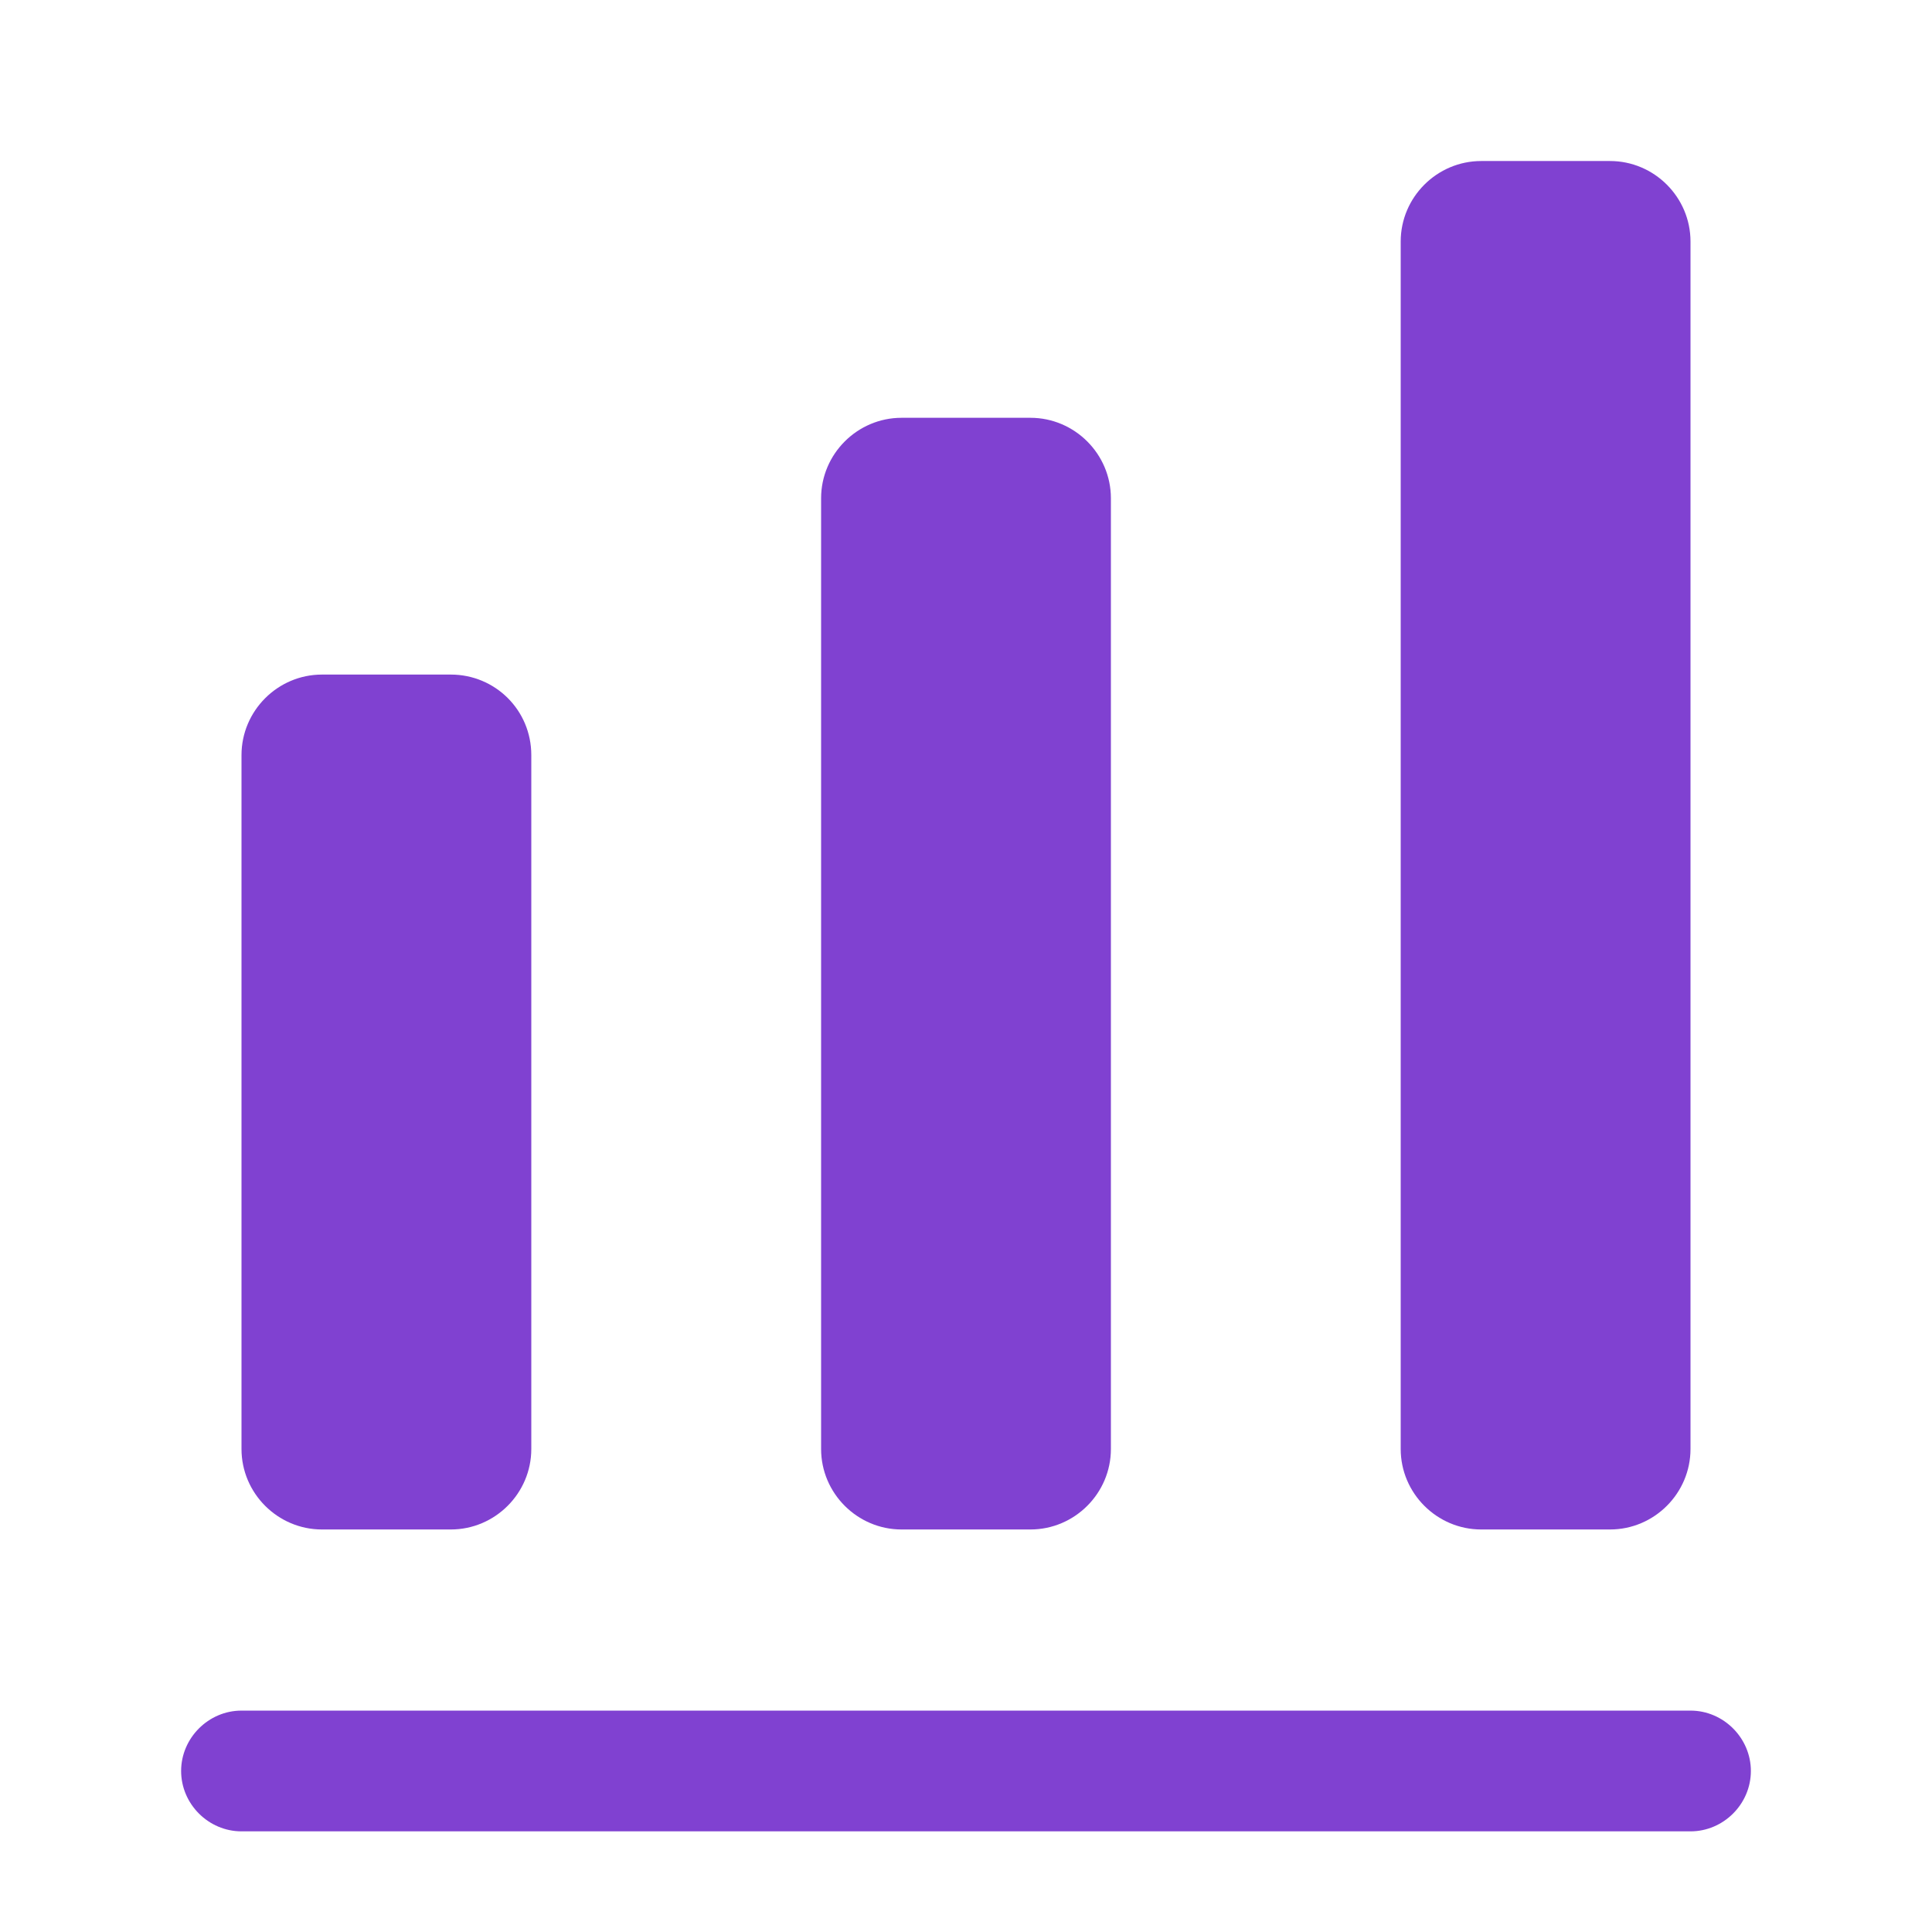
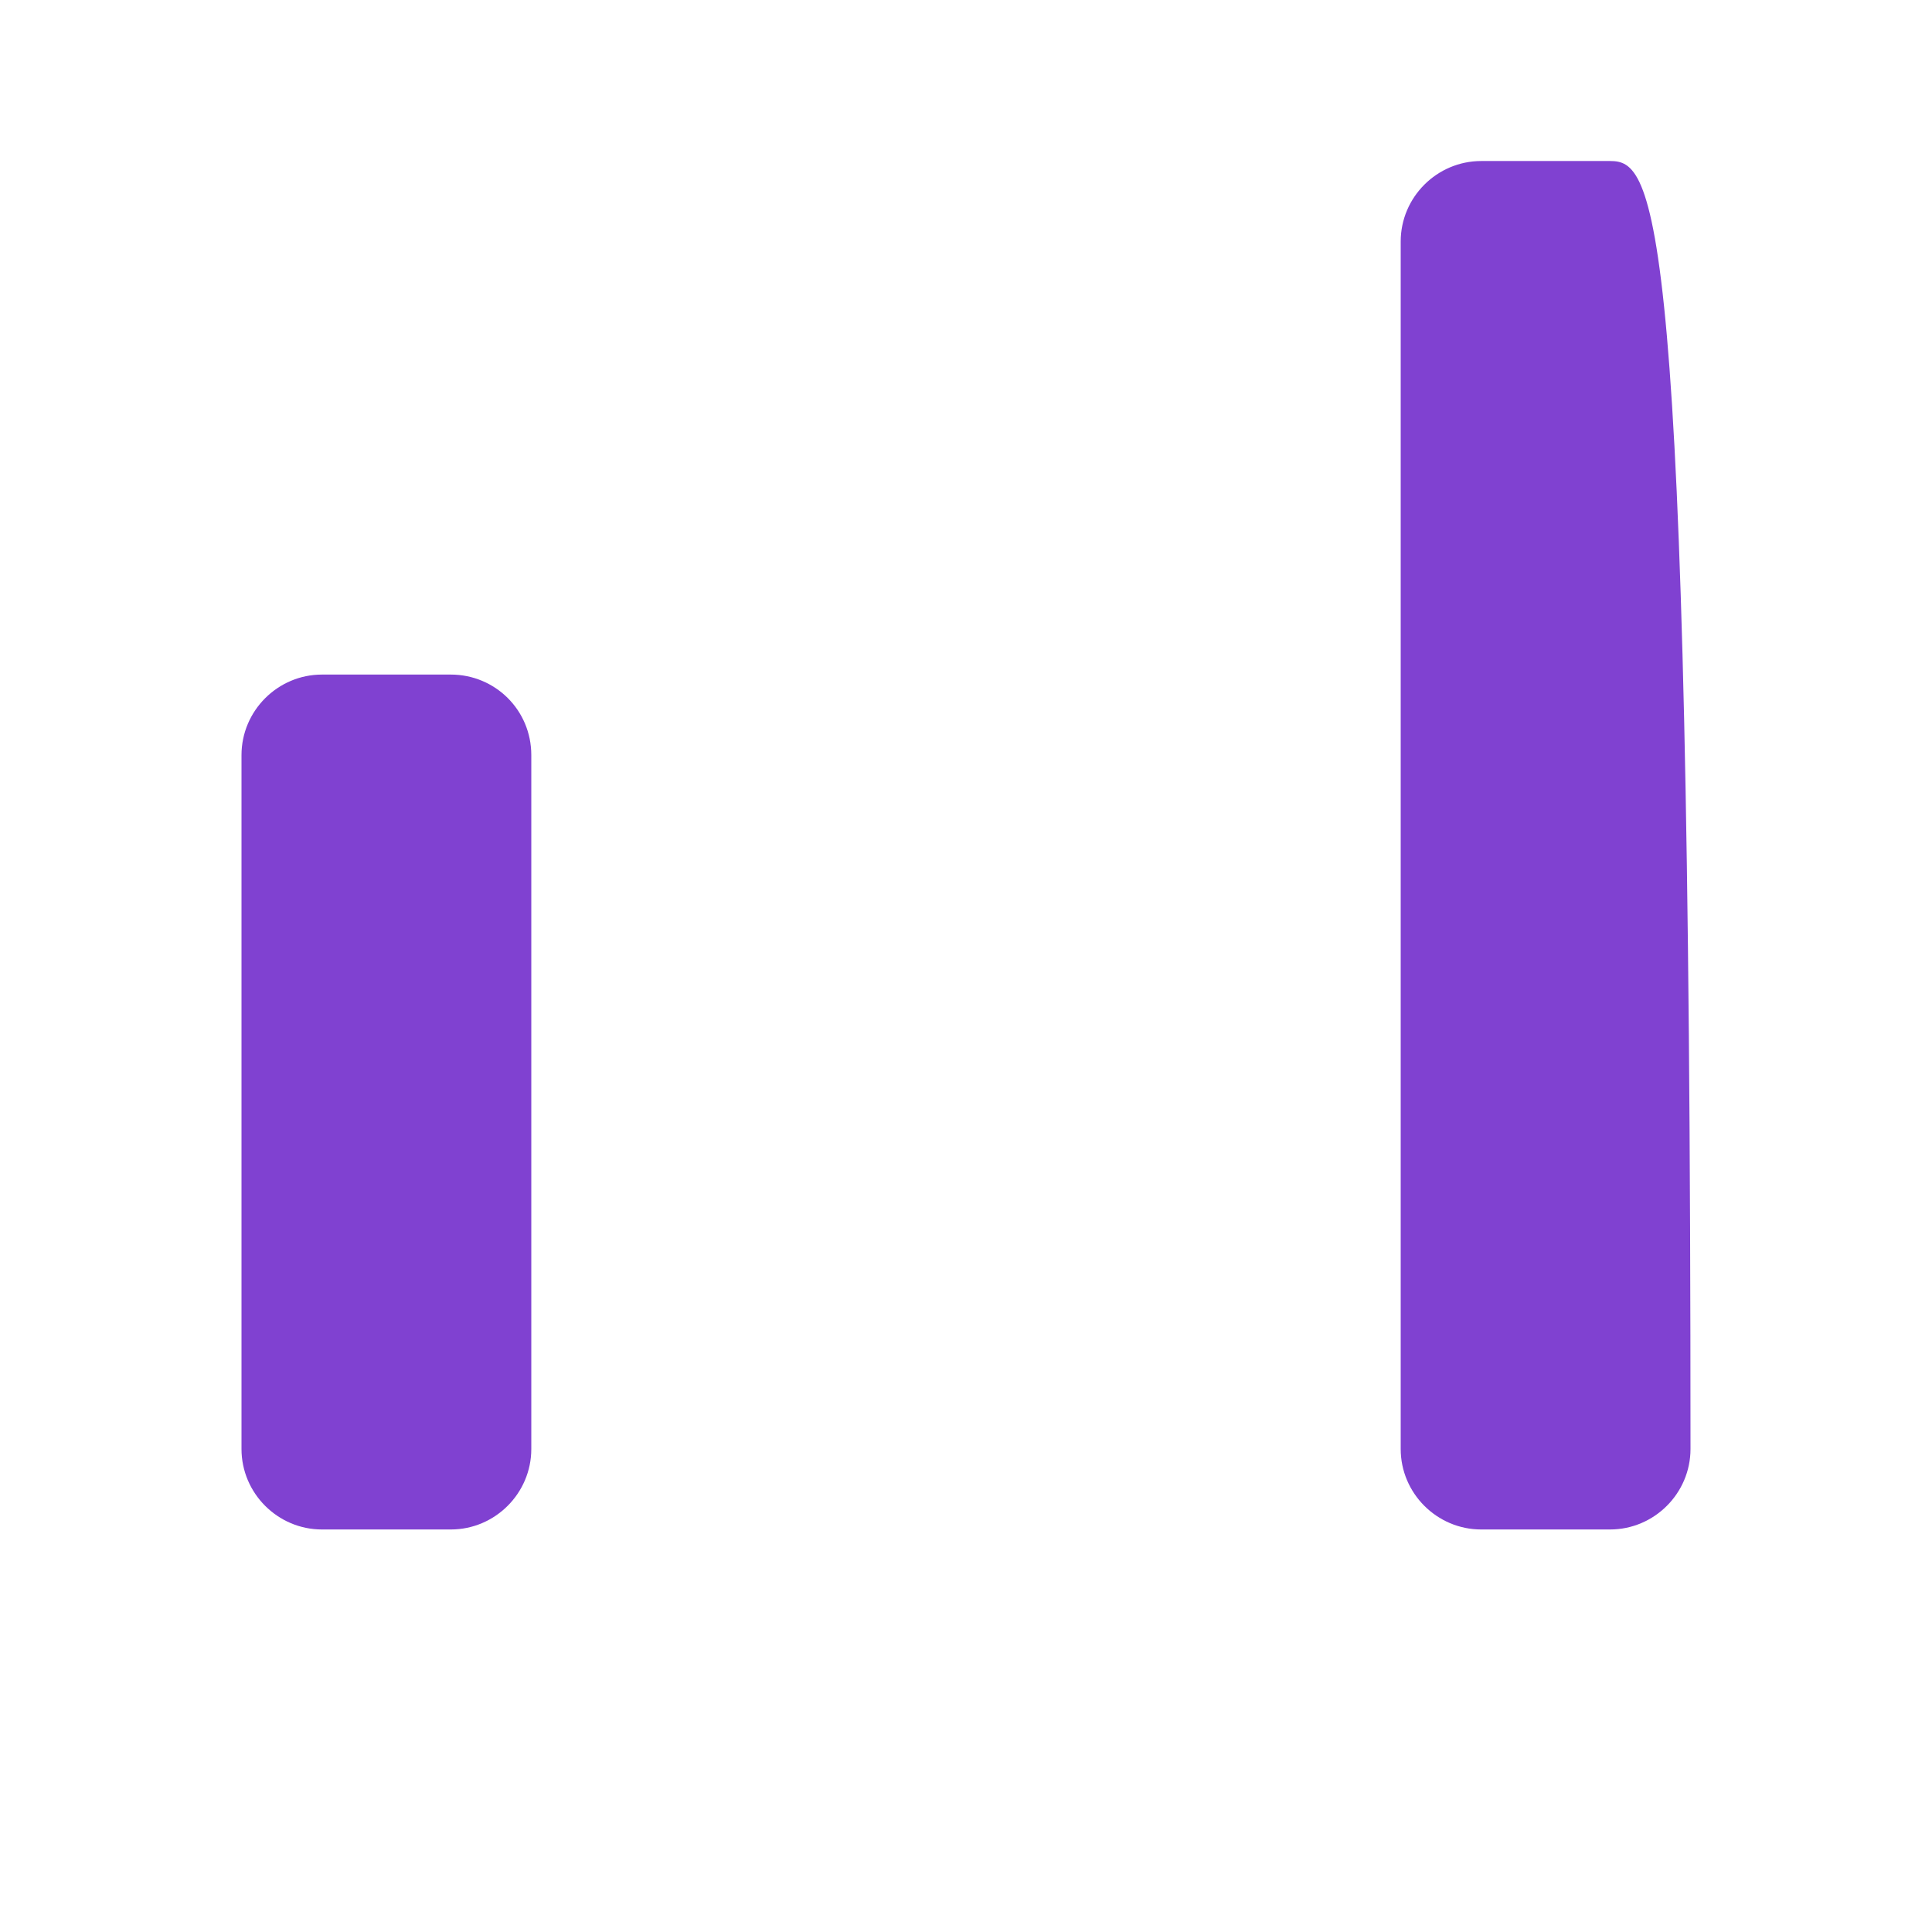
<svg xmlns="http://www.w3.org/2000/svg" width="32" height="32" viewBox="0 0 32 32" fill="none">
-   <path d="M28 30.333H4C3.453 30.333 3 29.88 3 29.333C3 28.787 3.453 28.333 4 28.333H28C28.547 28.333 29 28.787 29 29.333C29 29.88 28.547 30.333 28 30.333Z" fill="#8041D1" />
  <path d="M7.467 11.173H5.333C4.6 11.173 4 11.773 4 12.507V24C4 24.733 4.6 25.333 5.333 25.333H7.467C8.2 25.333 8.8 24.733 8.8 24V12.507C8.8 11.76 8.2 11.173 7.467 11.173Z" fill="#8041D1" />
-   <path d="M17.067 6.92H14.933C14.2 6.92 13.6 7.52 13.6 8.253V24C13.6 24.733 14.2 25.333 14.933 25.333H17.067C17.8 25.333 18.4 24.733 18.4 24V8.253C18.4 7.52 17.8 6.92 17.067 6.92Z" fill="#8041D1" />
-   <path d="M26.667 2.667H24.534C23.8 2.667 23.2 3.267 23.2 4V24C23.2 24.733 23.8 25.333 24.534 25.333H26.667C27.4 25.333 28 24.733 28 24V4C28 3.267 27.4 2.667 26.667 2.667Z" fill="#8041D1" />
+   <path d="M26.667 2.667H24.534C23.8 2.667 23.2 3.267 23.2 4V24C23.2 24.733 23.8 25.333 24.534 25.333H26.667C27.4 25.333 28 24.733 28 24C28 3.267 27.4 2.667 26.667 2.667Z" fill="#8041D1" />
</svg>